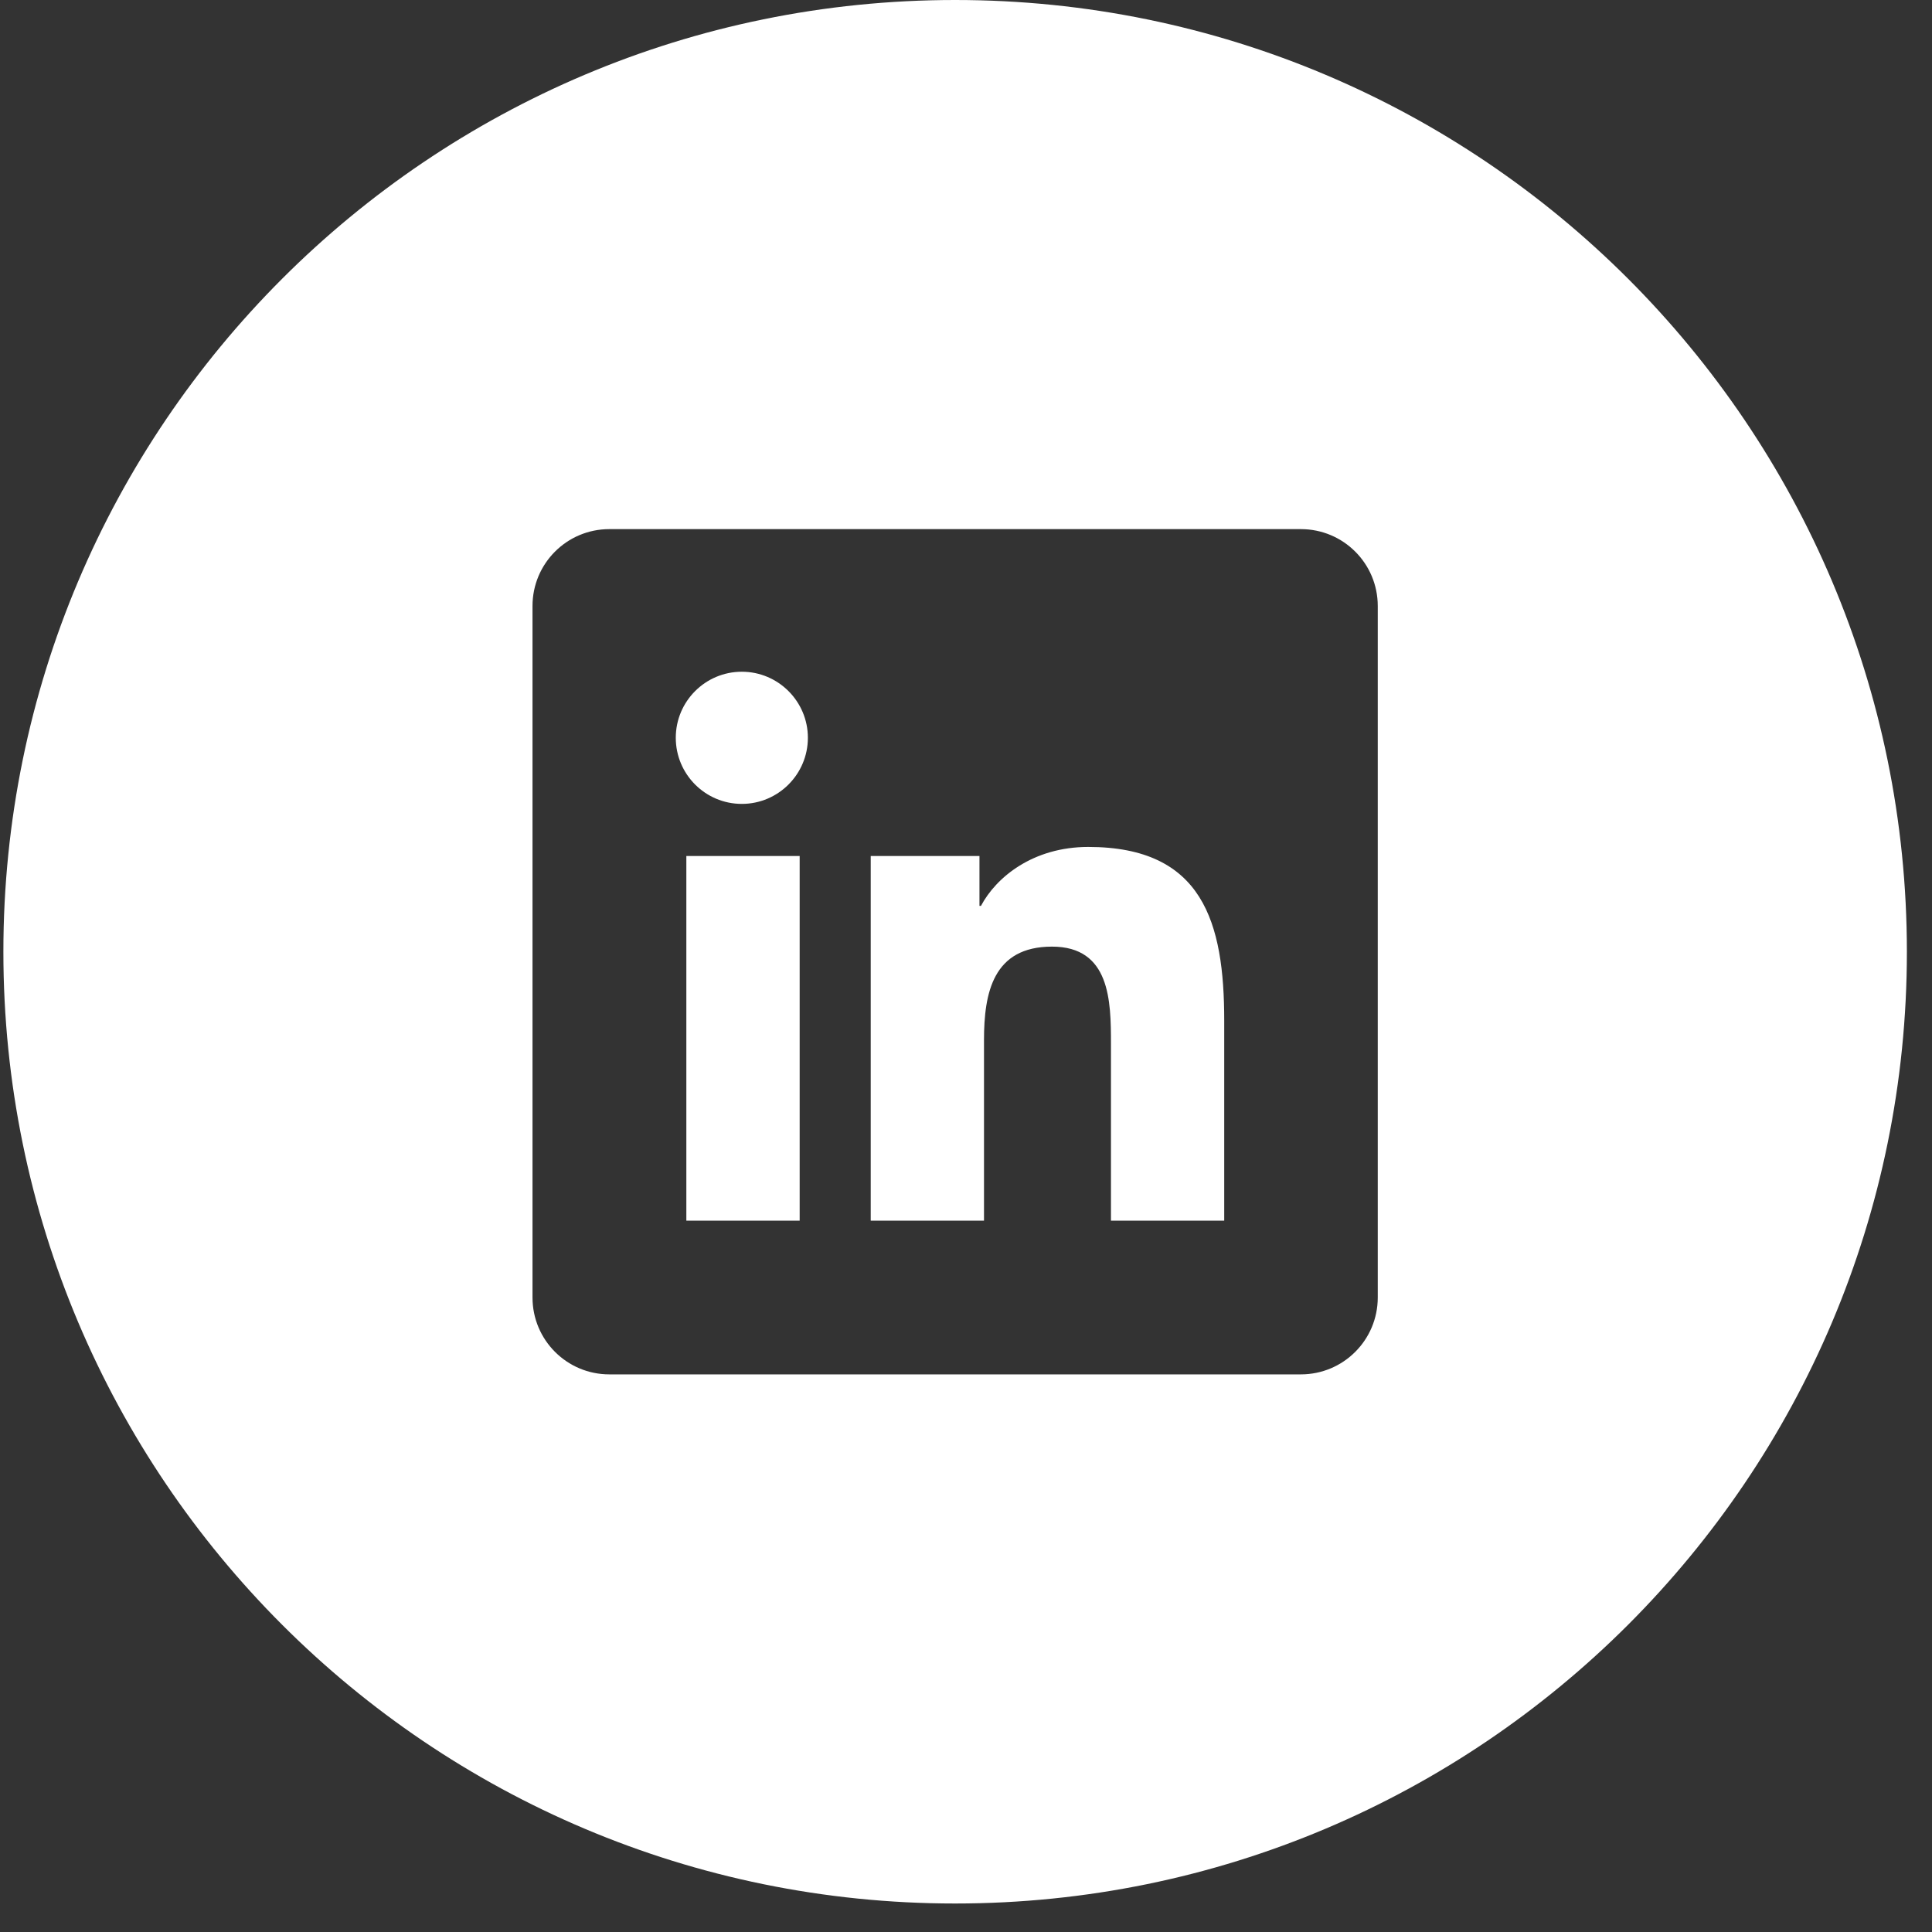
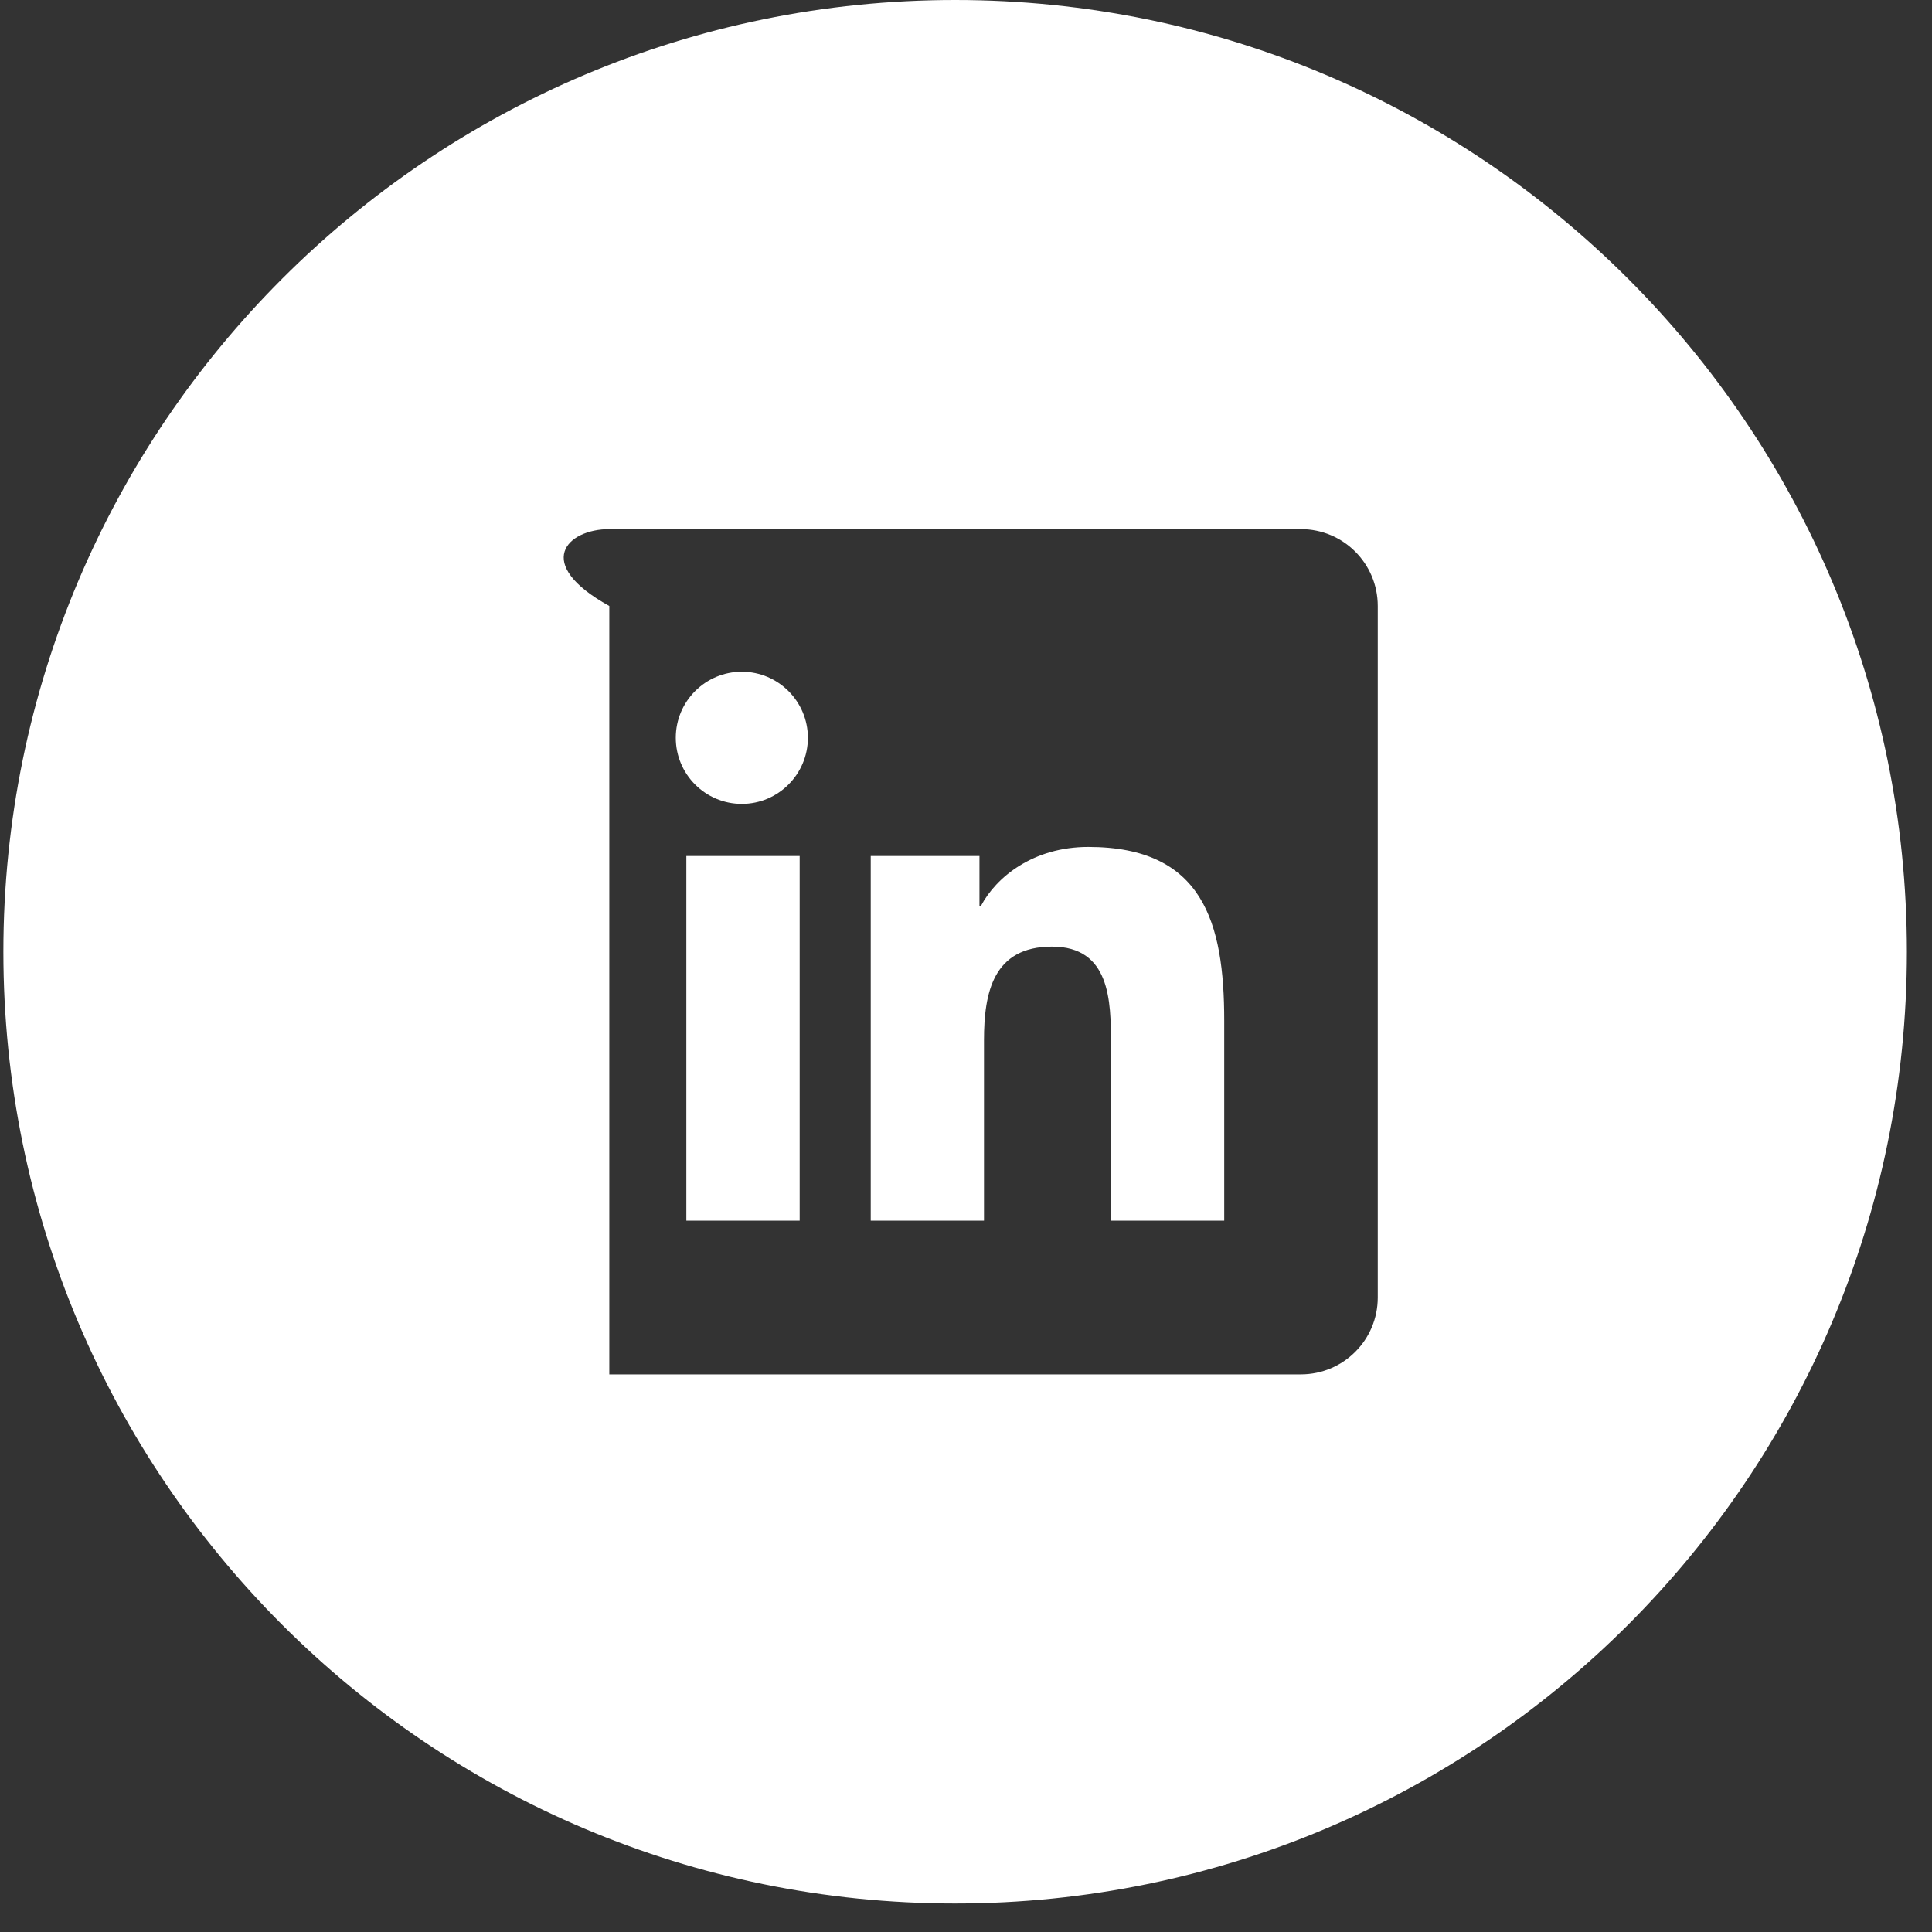
<svg xmlns="http://www.w3.org/2000/svg" width="32" height="32" viewBox="0 0 32 32" fill="none">
  <rect x="0" y="0" width="32" height="32" fill="#333333" stroke="none" />
-   <path fill-rule="evenodd" clip-rule="evenodd" d="M15.82 31.528C24.526 31.528 31.584 24.47 31.584 15.764C31.584 7.058 24.526 0 15.82 0C7.113 0 0.056 7.058 0.056 15.764C0.056 24.47 7.113 31.528 15.82 31.528ZM10.092 8.764H21.547C22.25 8.764 22.82 9.333 22.82 10.037V21.491C22.82 22.194 22.25 22.764 21.547 22.764H10.092C9.389 22.764 8.82 22.194 8.82 21.491V10.037C8.82 9.333 9.389 8.764 10.092 8.764ZM11.368 20.218H13.245V14.178H11.368V20.218ZM11.193 12.22C11.193 12.824 11.682 13.315 12.287 13.315C12.89 13.315 13.381 12.824 13.381 12.22C13.381 11.617 12.89 11.126 12.287 11.126C11.683 11.126 11.193 11.616 11.193 12.22ZM18.401 20.218H20.277V16.906C20.277 15.279 19.925 14.028 18.025 14.028C17.111 14.028 16.499 14.529 16.248 15.004H16.223V14.178H14.422V20.218H16.298V17.23C16.298 16.442 16.448 15.679 17.425 15.679C18.388 15.679 18.401 16.58 18.401 17.281V20.218Z" fill="white" />
+   <path fill-rule="evenodd" clip-rule="evenodd" d="M15.82 31.528C24.526 31.528 31.584 24.47 31.584 15.764C31.584 7.058 24.526 0 15.82 0C7.113 0 0.056 7.058 0.056 15.764C0.056 24.47 7.113 31.528 15.82 31.528ZM10.092 8.764H21.547C22.25 8.764 22.82 9.333 22.82 10.037V21.491C22.82 22.194 22.25 22.764 21.547 22.764H10.092V10.037C8.82 9.333 9.389 8.764 10.092 8.764ZM11.368 20.218H13.245V14.178H11.368V20.218ZM11.193 12.22C11.193 12.824 11.682 13.315 12.287 13.315C12.89 13.315 13.381 12.824 13.381 12.22C13.381 11.617 12.89 11.126 12.287 11.126C11.683 11.126 11.193 11.616 11.193 12.22ZM18.401 20.218H20.277V16.906C20.277 15.279 19.925 14.028 18.025 14.028C17.111 14.028 16.499 14.529 16.248 15.004H16.223V14.178H14.422V20.218H16.298V17.23C16.298 16.442 16.448 15.679 17.425 15.679C18.388 15.679 18.401 16.58 18.401 17.281V20.218Z" fill="white" />
</svg>